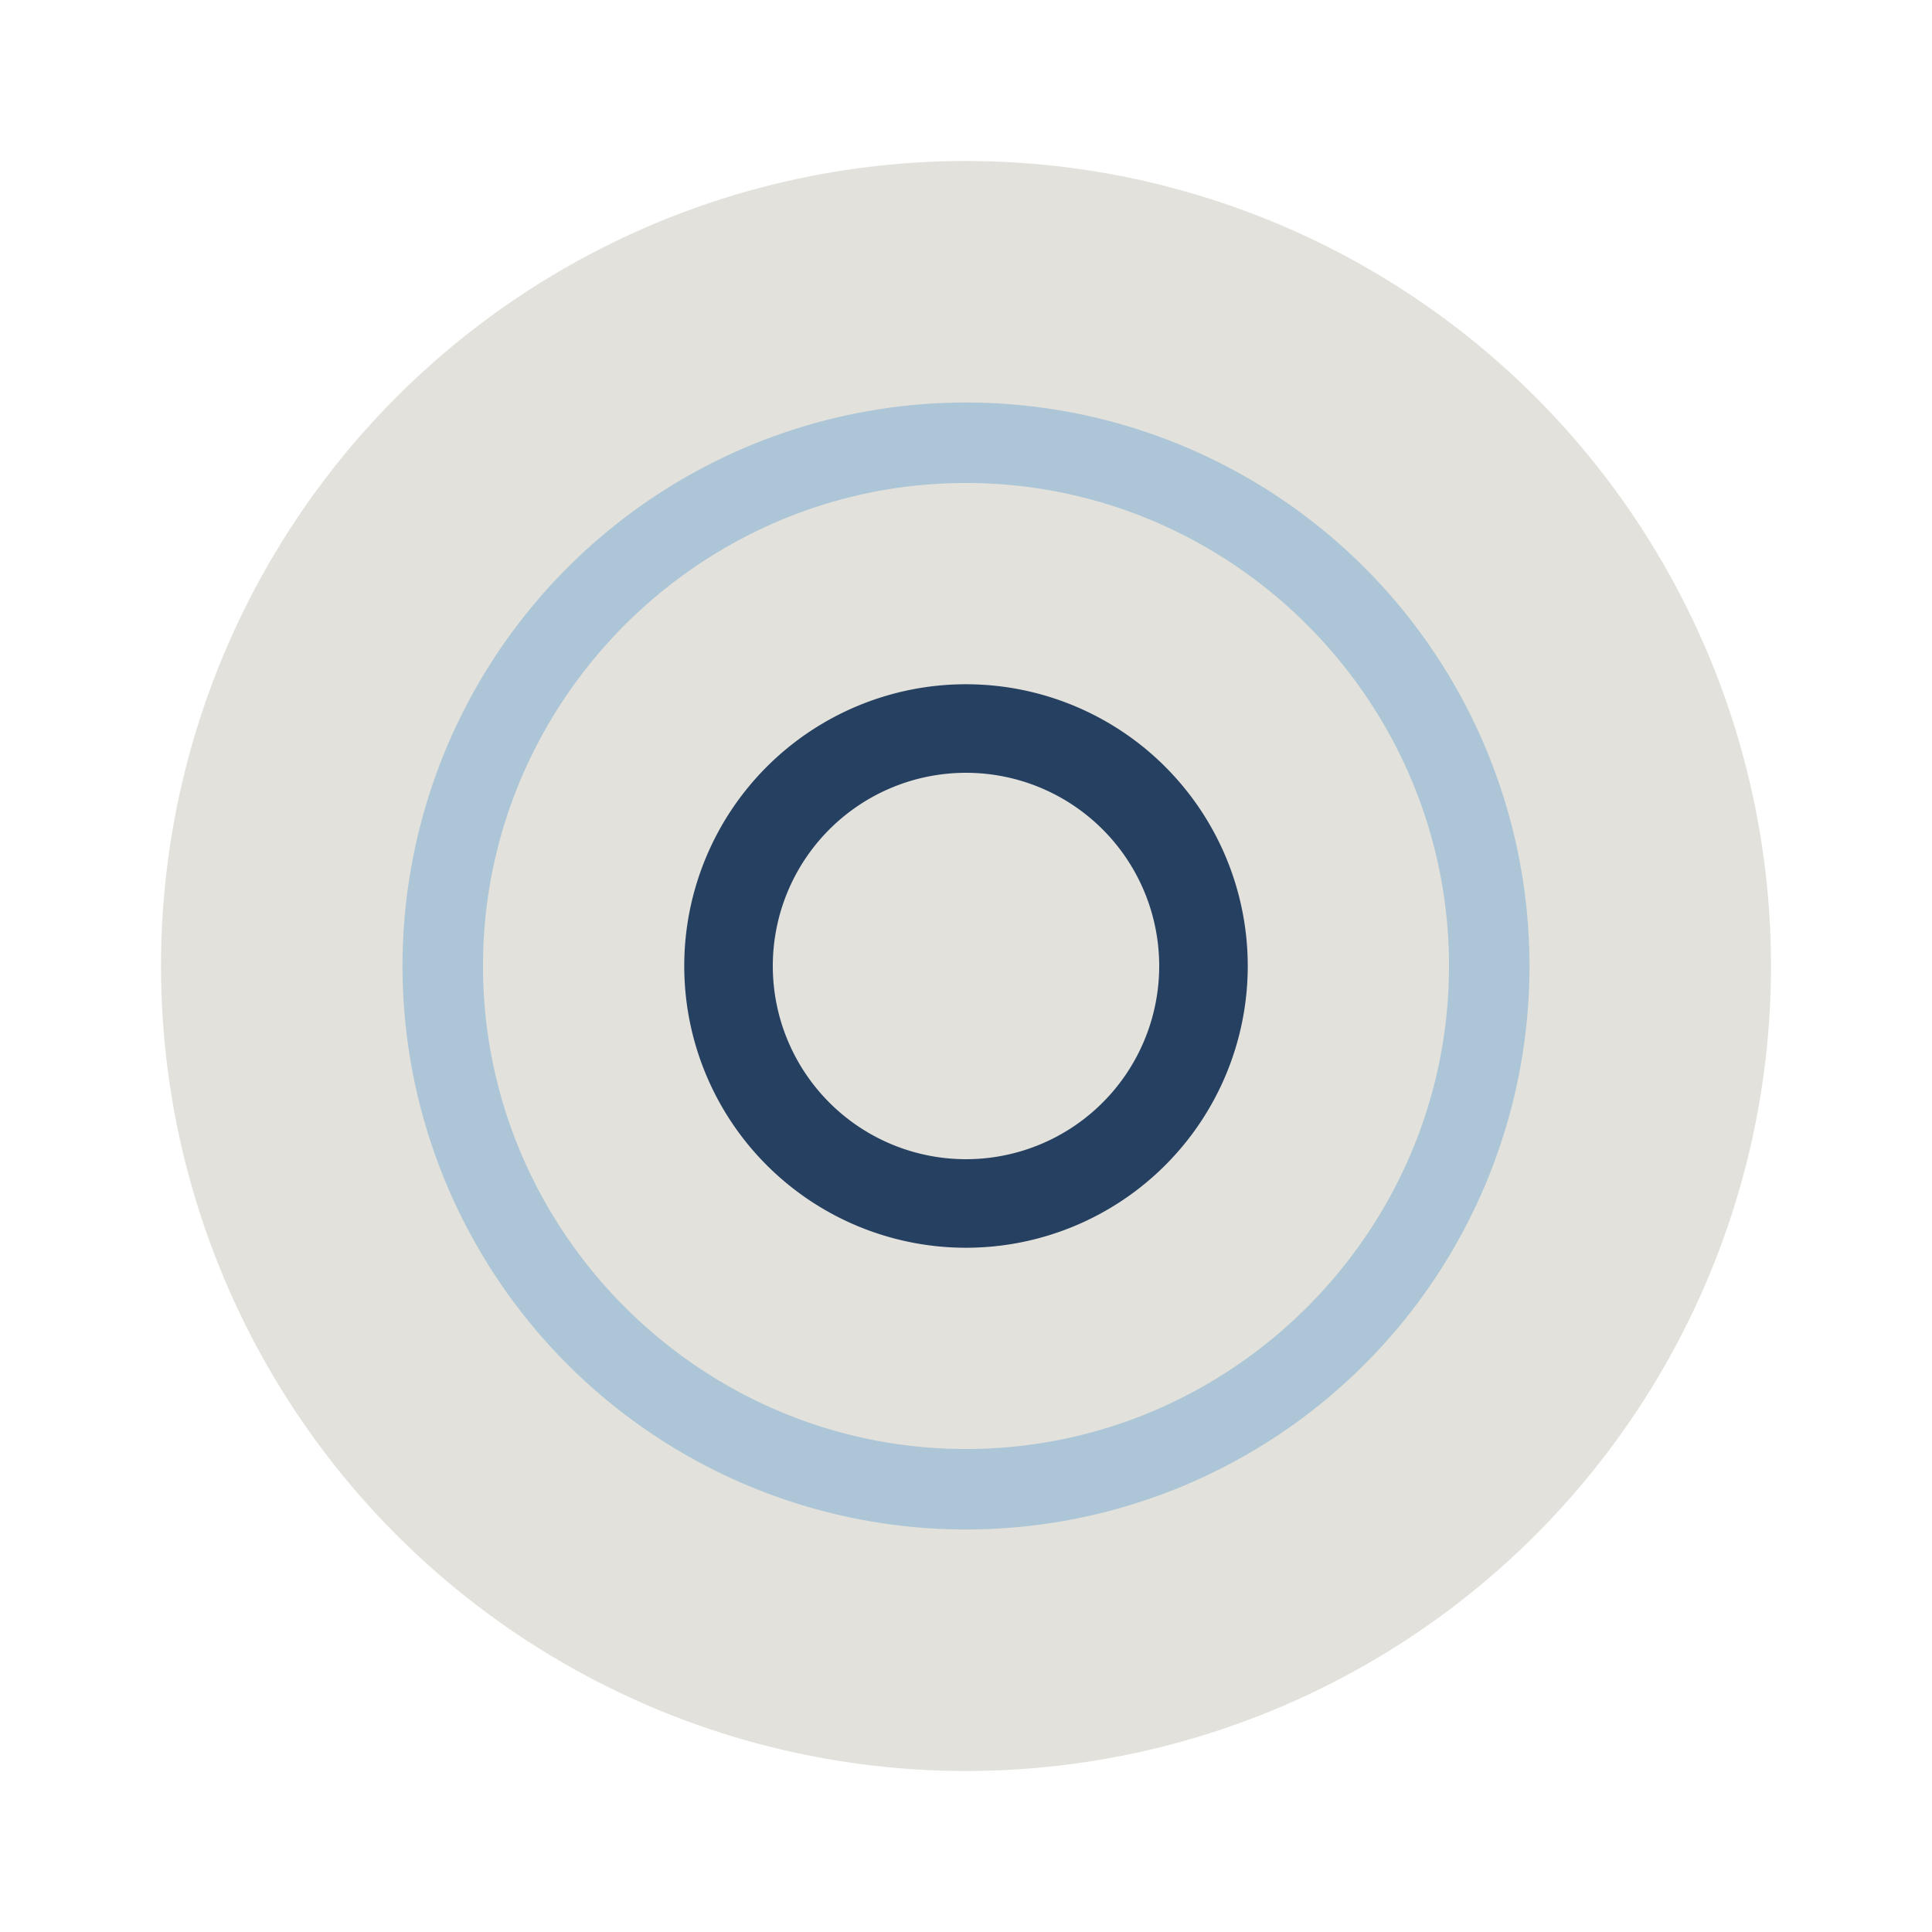
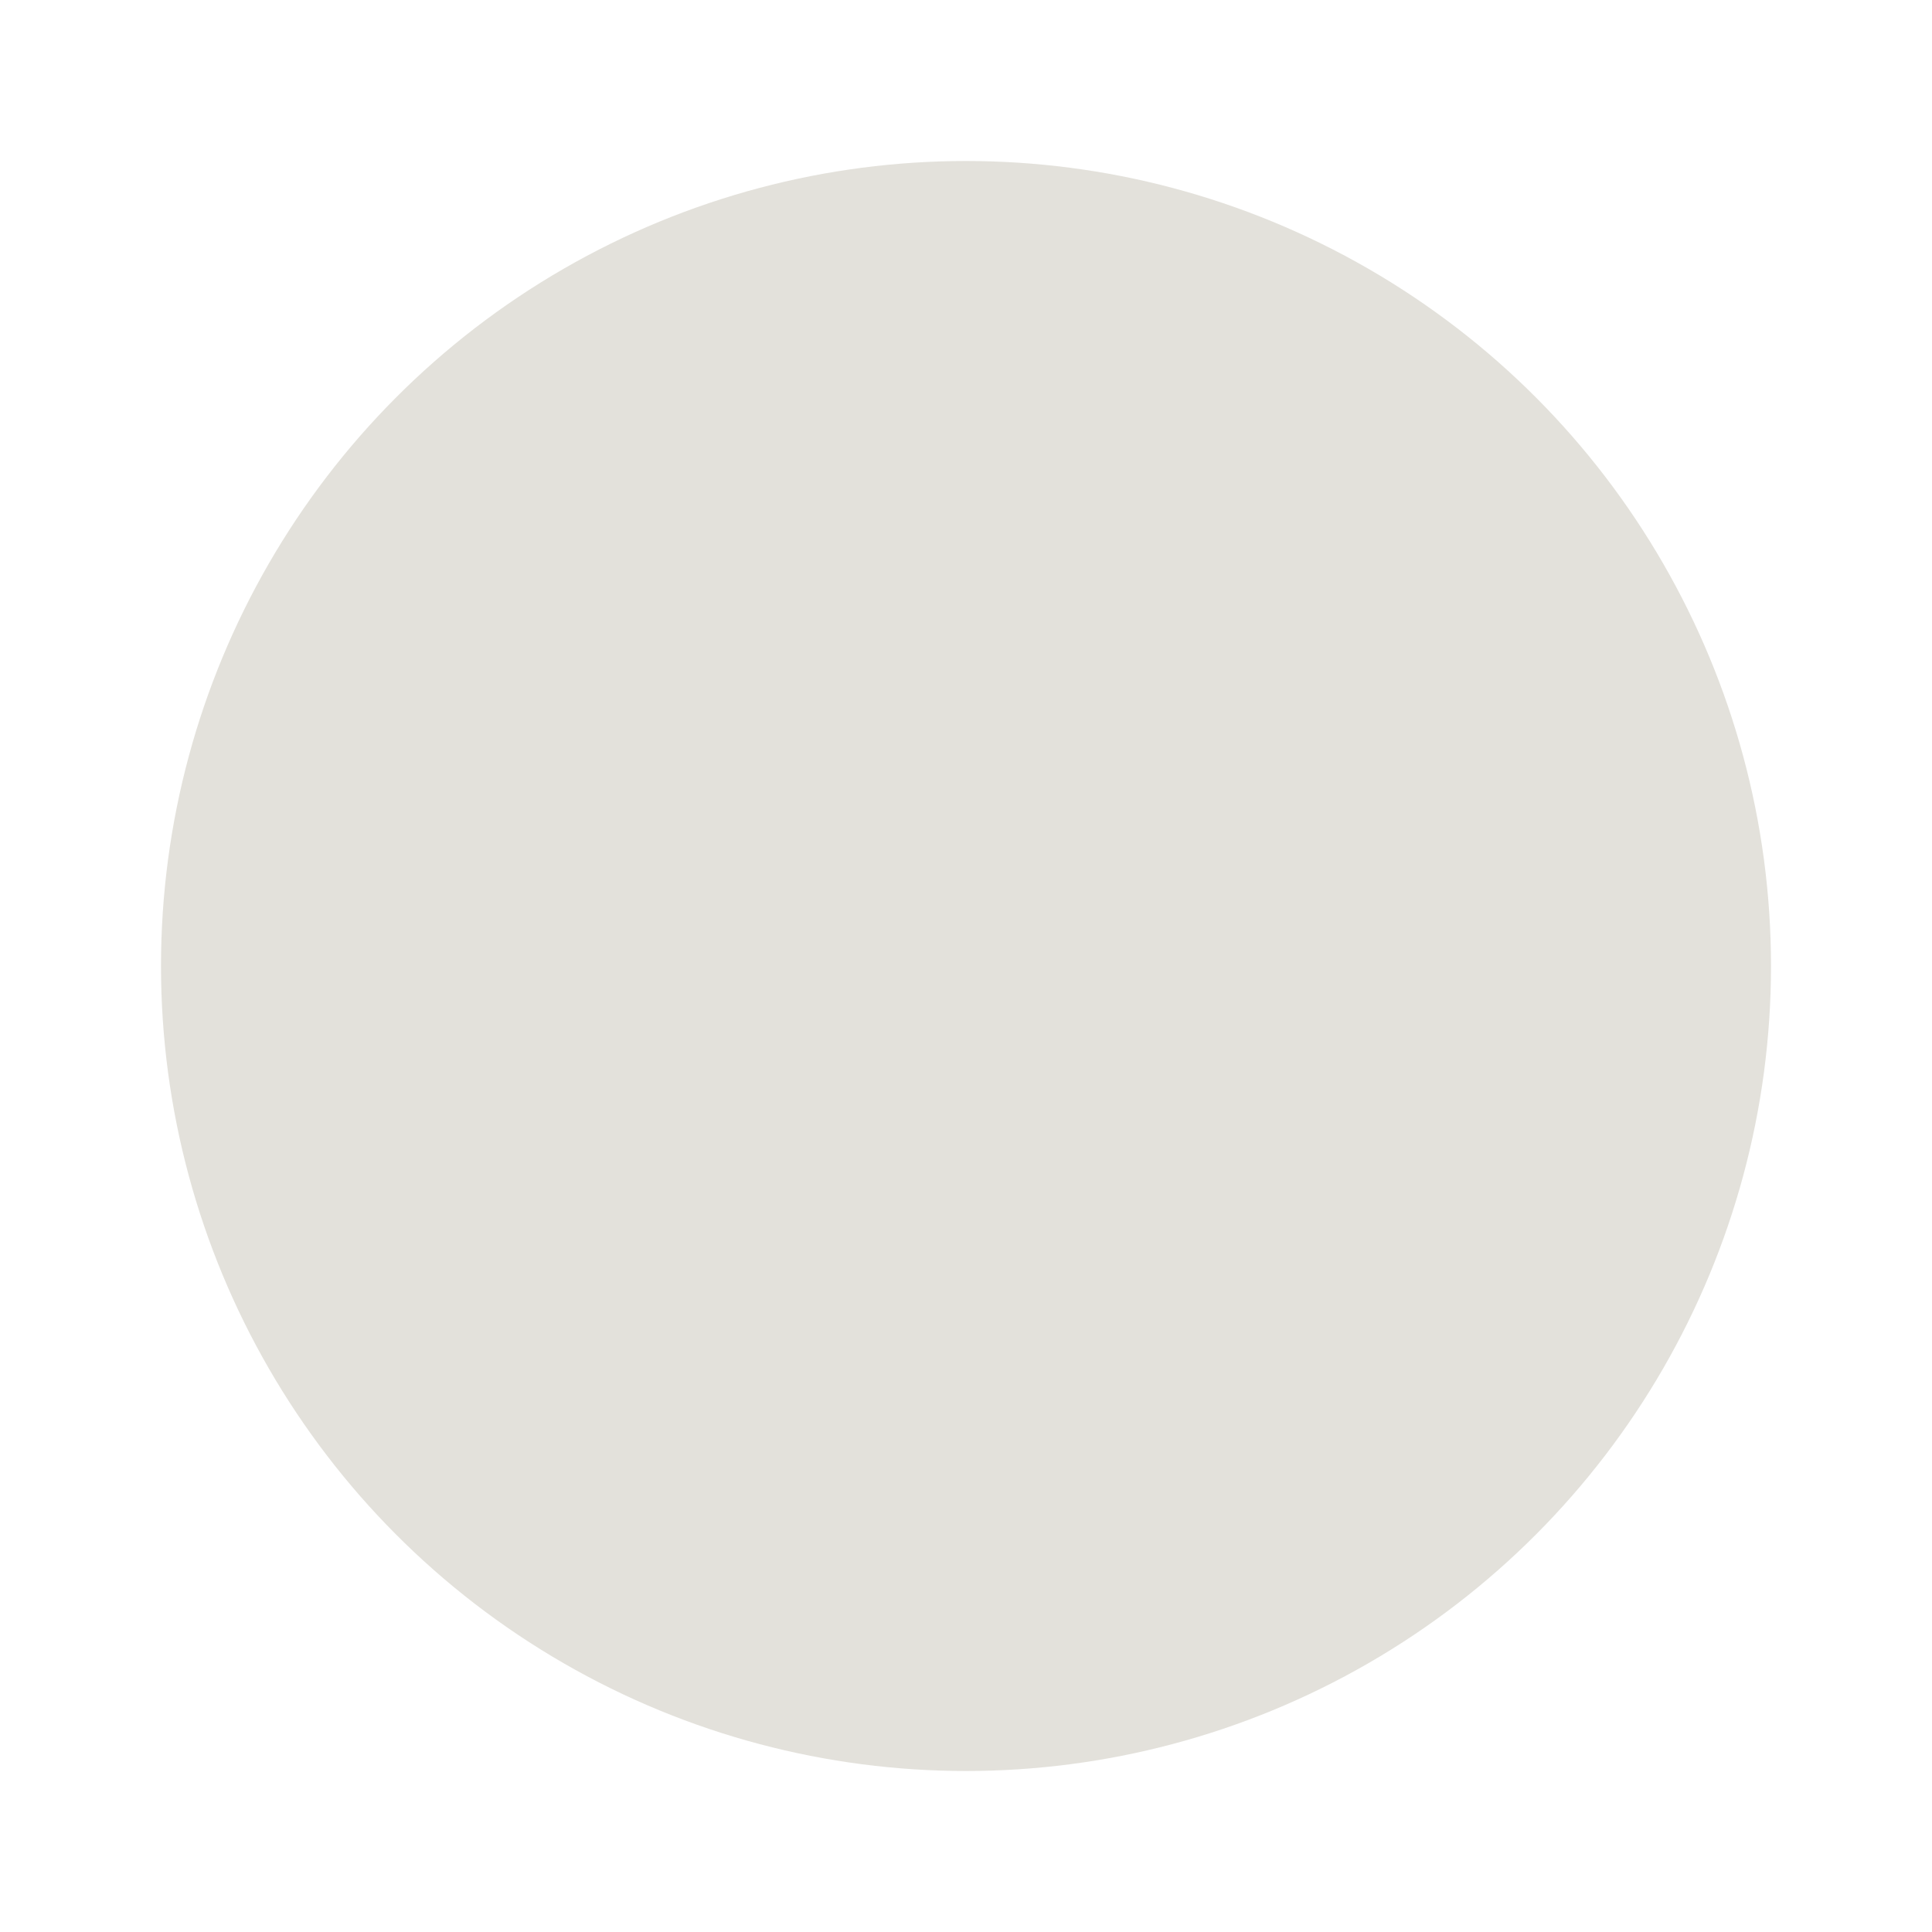
<svg xmlns="http://www.w3.org/2000/svg" width="48" height="48" viewBox="0 0 48 48">
  <circle cx="24" cy="24" r="20" fill="#E3E1DB" />
-   <path d="M24 10a14 14 0 0 1 0 28a14 14 0 0 1 0-28zm0 2c-6.6 0-12 5.4-12 12s5.4 12 12 12 12-5.4 12-12-5.4-12-12-12z" fill="#ADC6D7" />
-   <path d="M24 17a7 7 0 1 1 0 14a7 7 0 0 1 0-14zm0 2.2a4.8 4.8 0 1 0 0 9.6a4.8 4.8 0 0 0 0-9.6z" fill="#254060" />
</svg>